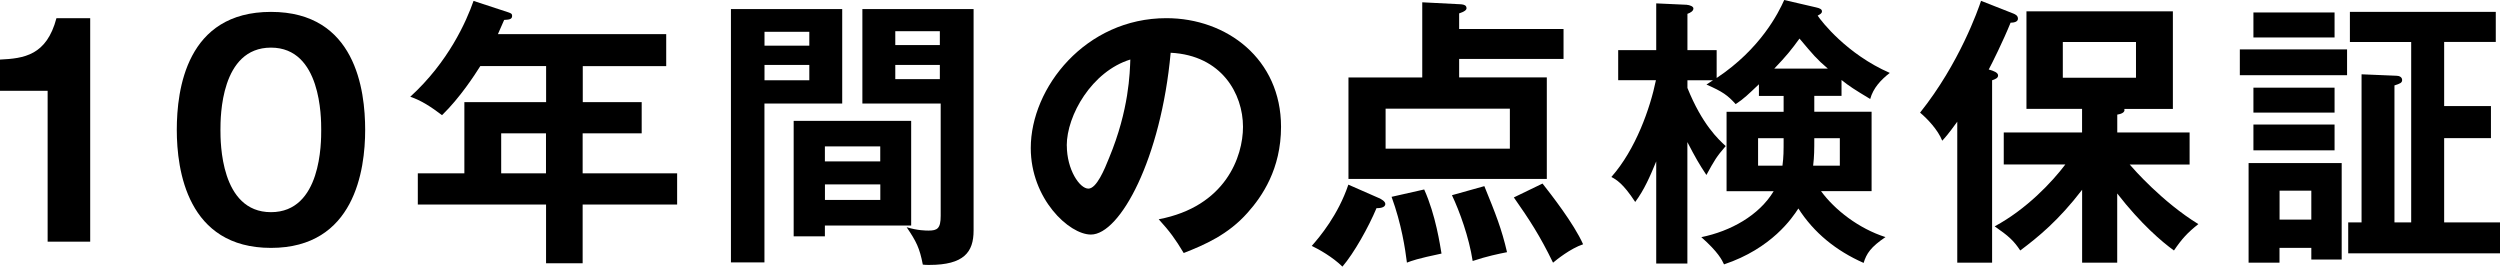
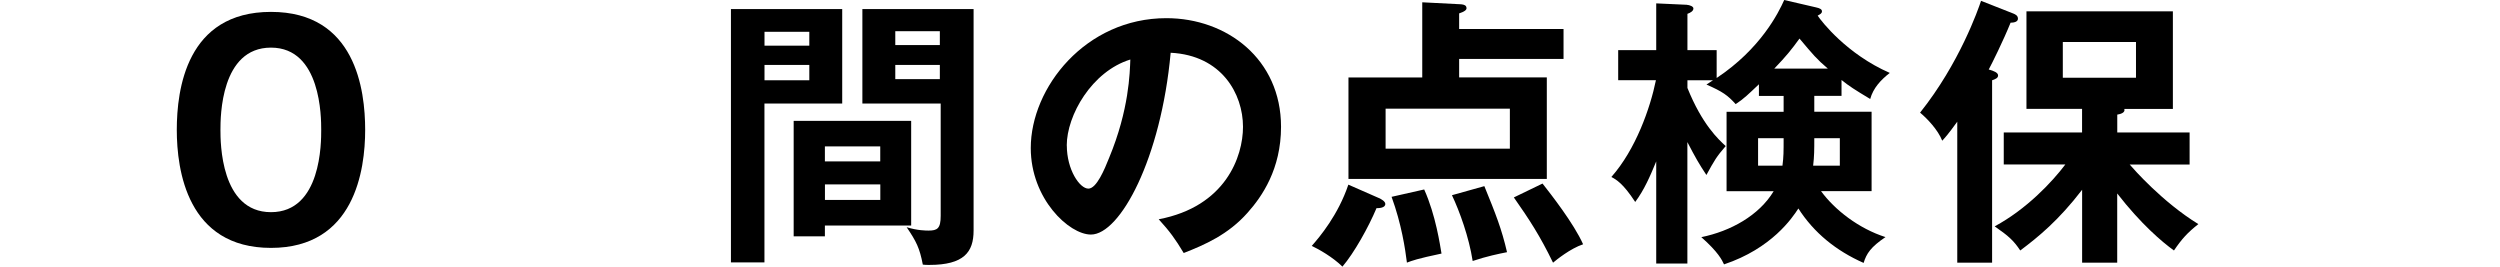
<svg xmlns="http://www.w3.org/2000/svg" width="225" height="24" viewBox="0 0 225 24" fill="none">
  <g clip-path="url(#clip0_113_1448)">
-     <path d="M8.118 21.751H4.287V8.17H0V5.362C2.146 5.258 4.19 5.003 5.081 1.635H8.118V21.751Z" fill="black" />
    <path d="M32.865 11.69C32.865 15.292 31.92 22.31 24.388 22.31C16.857 22.31 15.911 15.314 15.911 11.69C15.911 8.067 16.775 1.07 24.388 1.07C32.001 1.07 32.865 8.089 32.865 11.69ZM19.84 11.69C19.84 12.788 19.84 19.095 24.388 19.095C28.936 19.095 28.909 12.788 28.909 11.69C28.909 10.593 28.909 4.286 24.388 4.286C19.867 4.286 19.84 10.49 19.84 11.69Z" fill="black" />
-     <path d="M52.438 9.192H57.752V12H52.438V15.602H60.942V18.41H52.438V23.696H49.145V18.41H37.603V15.602H41.793V9.192H49.15V5.948H43.227C42.744 6.714 41.412 8.784 39.782 10.365C38.809 9.626 37.918 9.039 36.924 8.708C40.369 5.568 41.977 1.918 42.619 0.082L45.732 1.103C46.037 1.206 46.091 1.255 46.091 1.434C46.091 1.766 45.76 1.766 45.374 1.793C45.194 2.2 45.069 2.51 44.814 3.069H59.959V5.954H52.449V9.197L52.438 9.192ZM49.139 12H45.107V15.602H49.139V12Z" fill="black" />
    <path d="M75.799 0.815V9.317H68.8V23.614H65.784V0.815H75.794H75.799ZM72.838 4.112V2.863H68.805V4.112H72.838ZM68.805 5.845V7.225H72.838V5.845H68.805ZM82.005 20.295H74.24V21.268H71.43V10.876H82.005V20.295ZM79.222 14.526V13.174H74.24V14.526H79.222ZM74.245 16.596V17.997H79.228V16.596H74.245ZM87.623 0.815V20.752C87.623 22.691 86.754 23.843 83.64 23.843C83.412 23.843 83.233 23.843 83.053 23.815C82.771 22.332 82.466 21.724 81.597 20.447C82.57 20.752 83.358 20.752 83.564 20.752C84.358 20.752 84.662 20.572 84.662 19.426V9.317H77.614V0.815H87.623ZM84.586 4.058V2.809H80.576V4.058H84.586ZM80.576 5.845V7.122H84.586V5.845H80.576Z" fill="black" />
    <path d="M104.284 19.735C110.31 18.589 111.87 14.091 111.87 11.413C111.87 8.453 109.957 4.981 105.36 4.748C104.491 14.271 100.812 21.11 98.182 21.11C96.215 21.11 92.769 17.894 92.769 13.325C92.769 7.888 97.698 1.635 104.974 1.635C110.414 1.635 115.293 5.313 115.293 11.413C115.293 15.216 113.582 17.693 112.278 19.149C110.539 21.115 108.419 22.033 106.534 22.772C105.768 21.496 105.284 20.833 104.284 19.735ZM96.014 13.097C96.014 15.265 97.166 16.976 97.954 16.976C98.693 16.976 99.41 15.238 99.817 14.216C101.632 9.849 101.681 6.53 101.73 5.356C98.258 6.426 96.008 10.386 96.008 13.092L96.014 13.097Z" fill="black" />
    <path d="M124.09 17.818C124.319 17.921 124.677 18.122 124.677 18.356C124.677 18.715 124.117 18.736 123.884 18.736C123.167 20.447 121.868 22.772 120.819 23.995C119.928 23.125 118.7 22.436 118.059 22.131C118.776 21.317 120.433 19.35 121.352 16.618L124.085 17.818H124.09ZM140.718 2.602V5.307H131.323V6.964H139.213V16.107H121.362V6.97H128.003V0.207L131.502 0.386C131.785 0.413 131.986 0.489 131.986 0.744C131.986 0.896 131.807 1.049 131.323 1.206V2.608H140.718V2.602ZM124.704 9.778V13.38H135.888V9.778H124.704ZM128.177 17.052C129.225 19.377 129.606 22.082 129.736 22.821C127.541 23.283 127.079 23.462 126.623 23.636C126.47 22.408 126.139 20.165 125.242 17.715L128.177 17.052ZM133.589 16.748C134.611 19.252 135.149 20.605 135.632 22.696C134.866 22.849 133.844 23.055 132.54 23.489C132.209 21.344 131.366 19.024 130.676 17.568L133.589 16.753V16.748ZM138.827 16.52C139.545 17.438 141.637 20.094 142.479 21.985C141.327 22.37 140.077 23.386 139.773 23.642C138.599 21.219 137.626 19.736 136.246 17.769L138.827 16.52Z" fill="black" />
    <path d="M151.869 23.718H149.06V14.526C148.522 15.83 147.989 17.079 147.169 18.177C146.071 16.492 145.457 16.161 145.022 15.928C147.218 13.45 148.522 9.724 149.033 7.22H145.637V4.514H149.06V0.304L151.793 0.429C152.098 0.456 152.407 0.581 152.407 0.761C152.407 0.989 152.152 1.146 151.869 1.244V4.514H154.499V7.019C158.461 4.389 160.069 1.146 160.58 0L163.438 0.663C163.797 0.739 163.976 0.842 163.976 1.021C163.976 1.201 163.824 1.277 163.59 1.407C163.922 1.918 166.22 4.878 170.079 6.562C169.264 7.203 168.595 7.915 168.318 8.909C166.916 8.067 166.4 7.736 165.737 7.198V8.627H163.286V10.055H168.443V17.204H163.895C165.123 18.888 167.291 20.572 169.693 21.338C168.367 22.235 167.981 22.821 167.726 23.663C165.248 22.566 163.259 20.958 161.852 18.763C161.314 19.605 159.45 22.365 155.162 23.794C154.983 23.408 154.651 22.696 153.119 21.344C155.749 20.806 158.303 19.404 159.629 17.21H155.391V10.061H160.526V8.632H158.303V7.584C157.358 8.48 156.95 8.887 156.211 9.371C155.494 8.578 155.037 8.246 153.581 7.611C153.76 7.48 153.989 7.355 154.168 7.225H151.869V7.915C153.195 11.207 154.652 12.538 155.314 13.146C154.472 14.119 154.32 14.396 153.576 15.748C152.913 14.754 152.581 14.168 151.864 12.788V23.712L151.869 23.718ZM160.422 14.912C160.526 14.097 160.526 13.662 160.526 12.435H158.227V14.912H160.422ZM164.509 6.177C163.487 5.307 163.183 4.927 161.955 3.471C161.189 4.52 160.803 5.003 159.683 6.177H164.509ZM165.585 14.912V12.435H163.286C163.286 13.456 163.286 14.043 163.183 14.912H165.585Z" fill="black" />
    <path d="M179.295 23.642H176.154V10.952C175.285 12.152 175.083 12.353 174.801 12.663C174.415 11.691 173.475 10.696 172.807 10.137C176.355 5.693 178.04 0.842 178.295 0.076L181.208 1.222C181.387 1.298 181.615 1.402 181.615 1.684C181.615 1.967 181.256 2.043 180.952 2.043C180.316 3.623 179.24 5.796 178.985 6.253C179.447 6.383 179.827 6.535 179.827 6.791C179.827 7.019 179.599 7.122 179.289 7.225V23.642H179.295ZM190.559 23.642H187.391V17.079C185.272 19.839 183.457 21.317 181.822 22.544C181.262 21.702 180.849 21.295 179.523 20.371C182.409 18.812 184.68 16.389 185.881 14.803H180.338V11.919H187.386V9.8H182.381V1.021H195.559V9.805H191.19C191.293 10.137 190.858 10.267 190.554 10.316V11.924H197.064V14.809H191.673C192.005 15.194 194.608 18.177 197.852 20.17C196.879 20.936 196.368 21.496 195.657 22.544C194.586 21.778 192.668 20.143 190.549 17.411V23.642H190.559ZM185.653 3.781V6.997H192.239V3.781H185.653Z" fill="black" />
-     <path d="M211.236 4.444V6.769H201.585V4.444H211.236ZM205.155 22.316V23.641H202.373V14.678H210.752V23.359H208.019V22.31H205.161L205.155 22.316ZM210.111 1.124V3.373H202.808V1.124H210.111ZM210.111 7.888V10.137H202.808V7.888H210.111ZM210.111 11.207V13.532H202.808V11.207H210.111ZM208.019 19.763V17.161H205.161V19.763H208.019ZM225 20.018V22.799H211.339V20.018H212.54V6.687L215.681 6.817C215.909 6.817 216.192 6.921 216.192 7.203C216.192 7.458 215.985 7.535 215.501 7.687V20.018H217.007V3.781H211.491V1.07H224.62V3.775H219.974V9.544H224.185V12.429H219.974V20.013H225.005L225 20.018Z" fill="black" />
  </g>
  <defs>
    <clipPath id="clip0_113_1448">
      <rect width="225" height="24" fill="white" />
    </clipPath>
  </defs>
</svg>